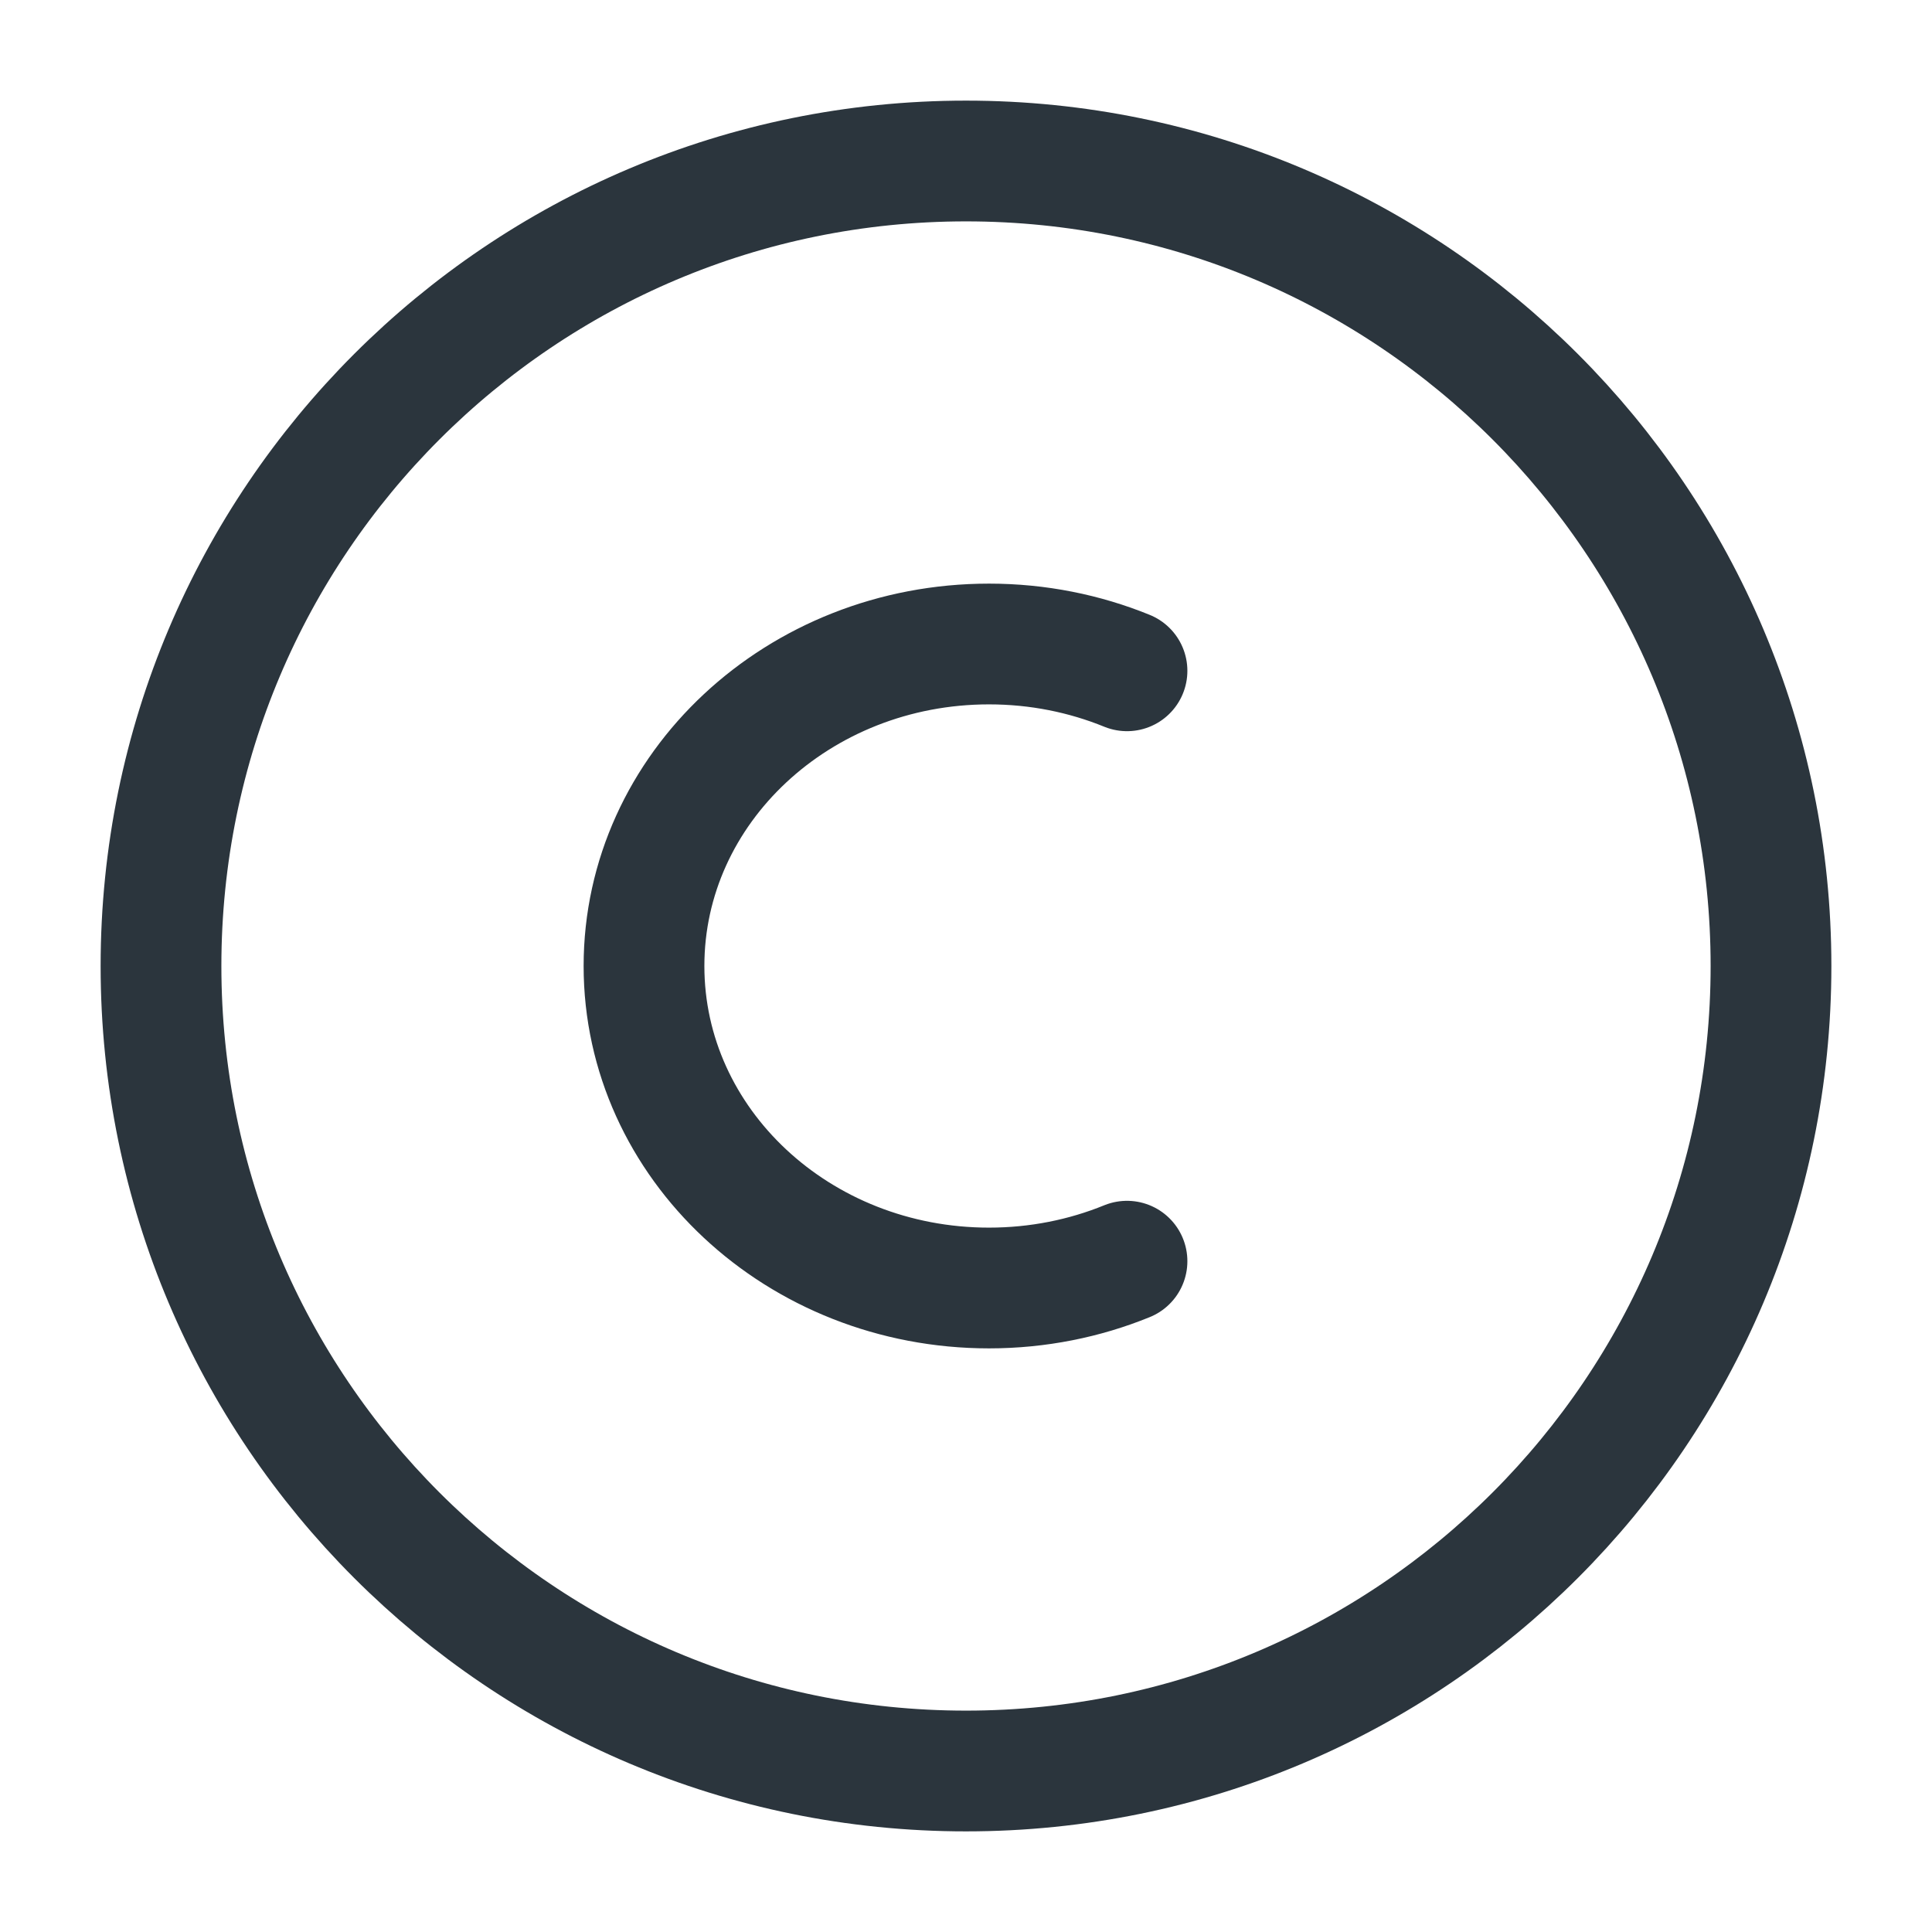
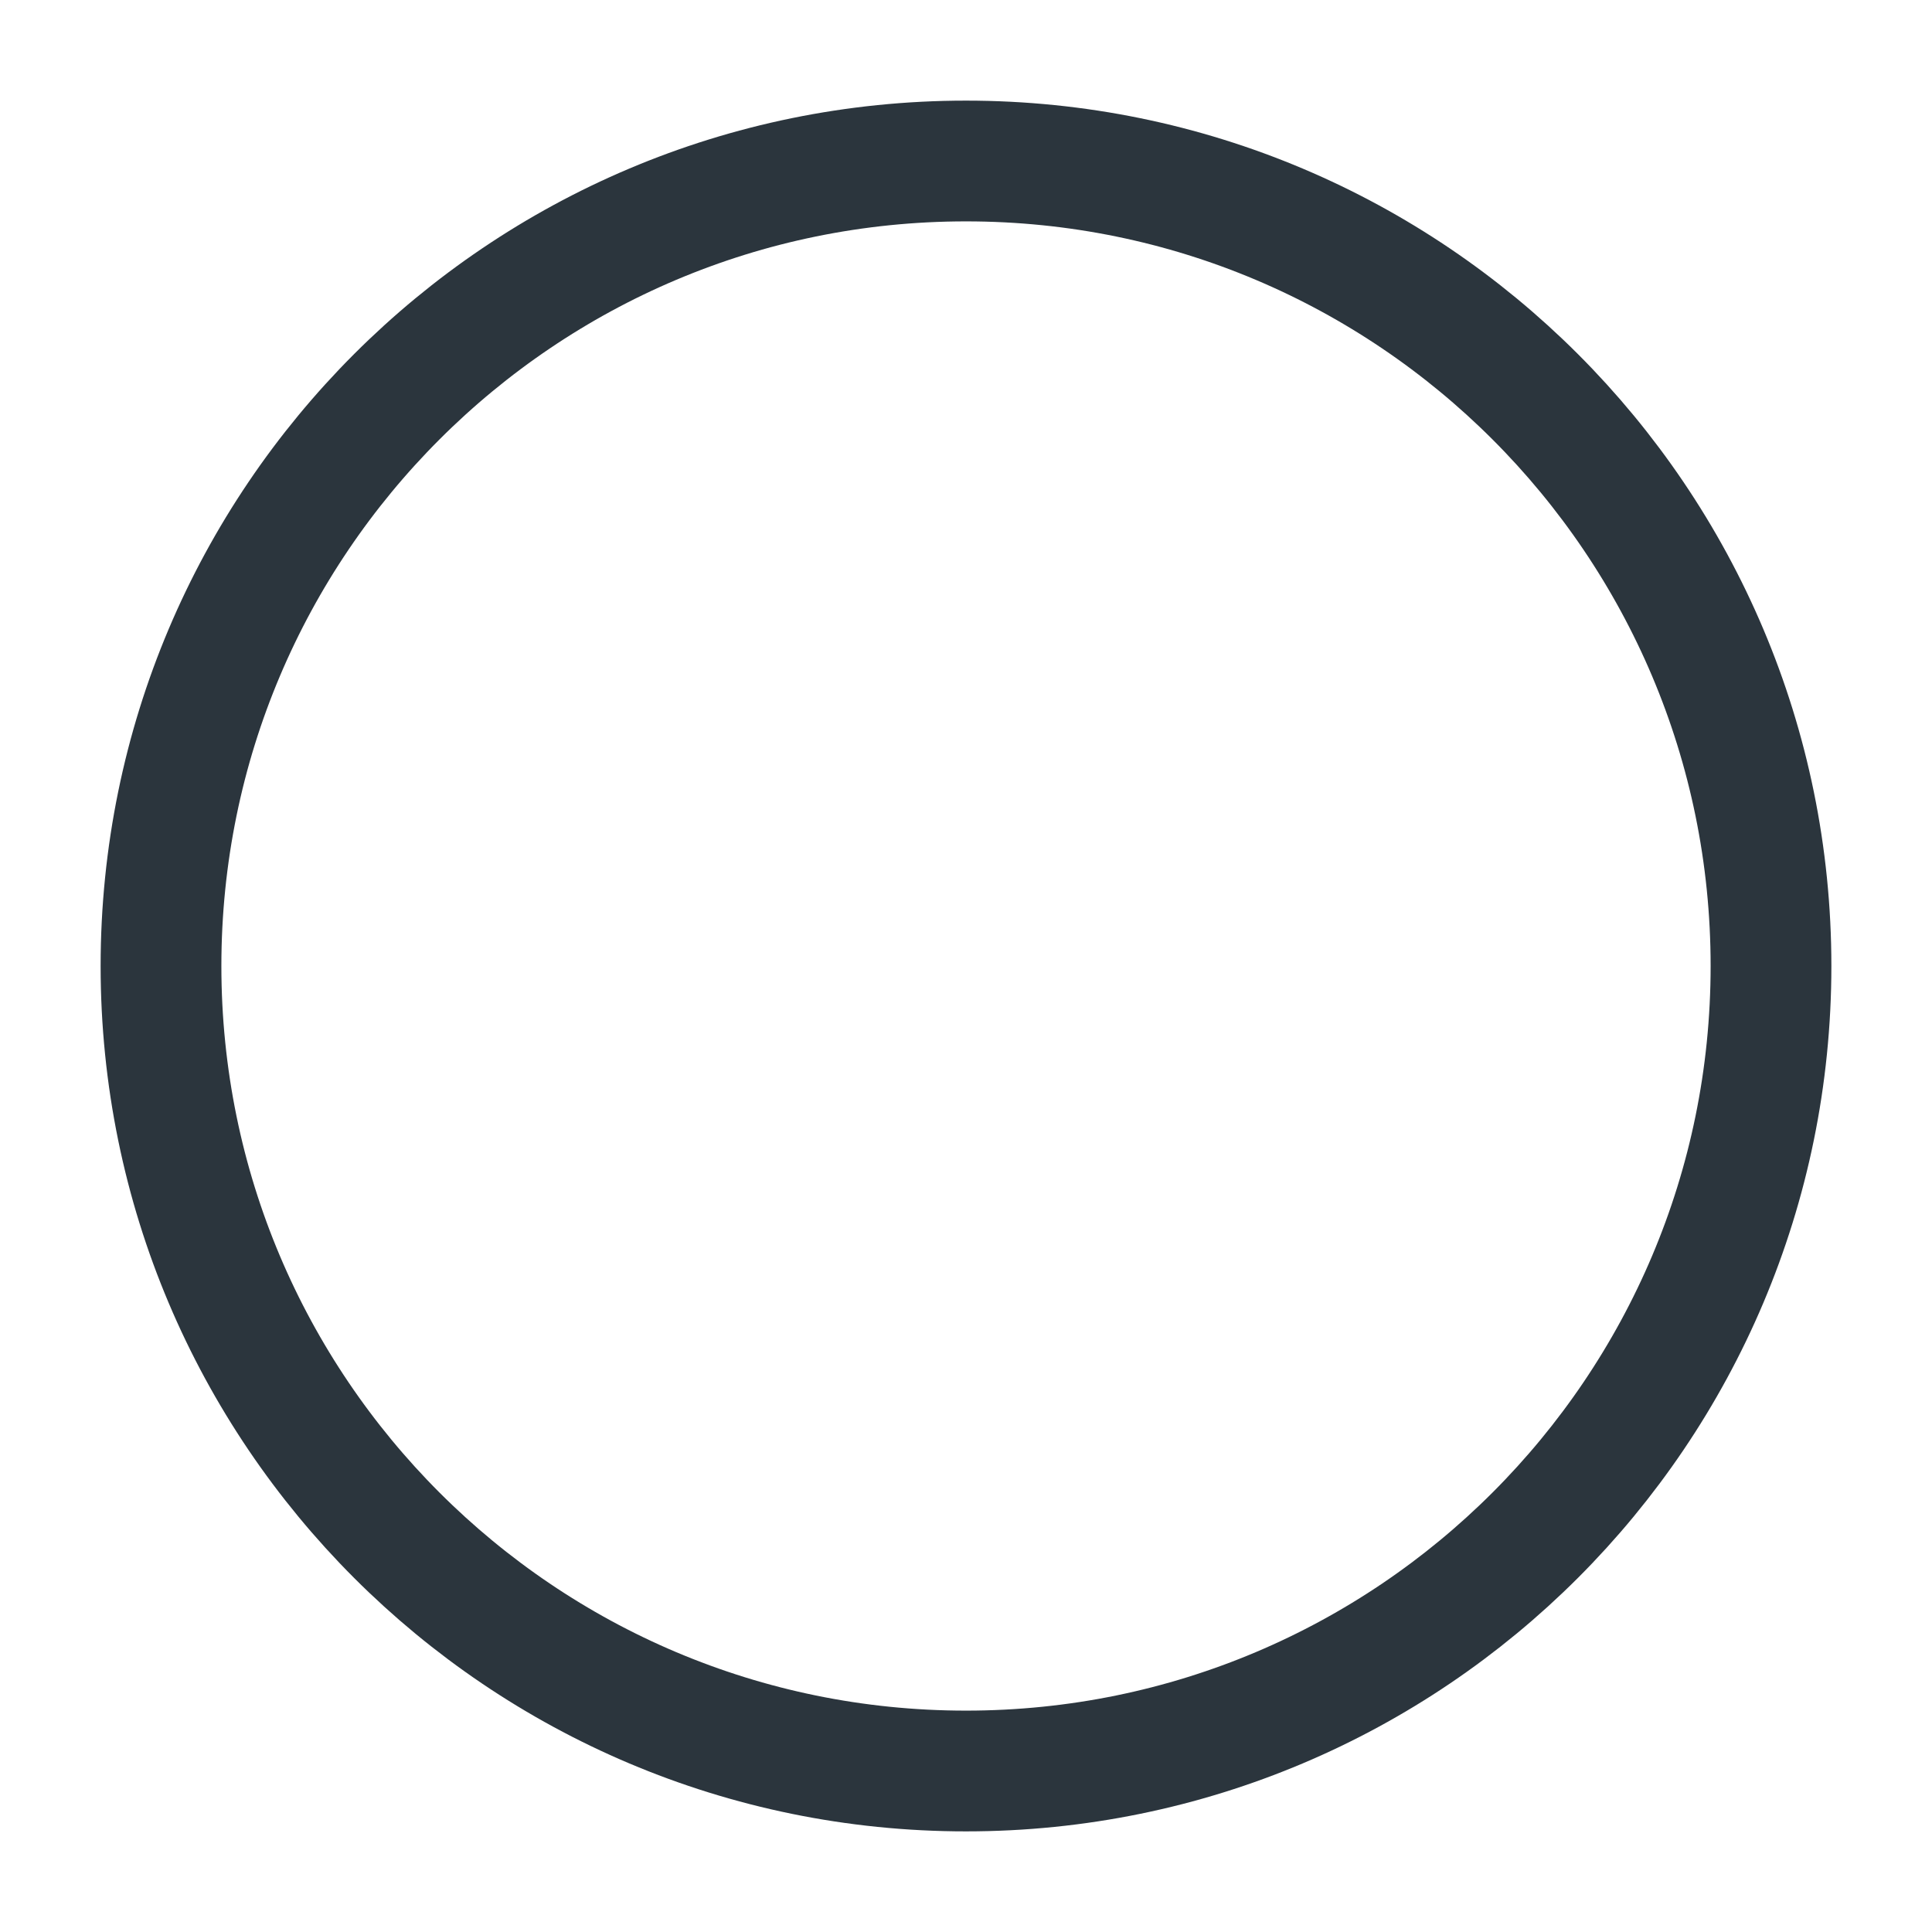
<svg xmlns="http://www.w3.org/2000/svg" width="90px" height="90px" viewBox="0 0 24 24" fill="none">
  <g id="SVGRepo_bgCarrier" stroke-width="0" />
  <g id="SVGRepo_tracerCarrier" stroke-linecap="round" stroke-linejoin="round" />
  <g id="SVGRepo_iconCarrier">
    <path d="M2 12C2 6.477 6.477 2 12 2C17.523 2 22 6.477 22 12C22 17.523 17.523 22 12 22C6.477 22 2 17.523 2 12Z" stroke="#2B353D" stroke-width="1.5" />
-     <path d="M14 15.667C13.475 15.881 12.895 16 12.286 16C9.919 16 8 14.209 8 12C8 9.791 9.919 8 12.286 8C12.895 8 13.475 8.119 14 8.333" stroke="#2B353D" stroke-width="1.5" stroke-linecap="round" />
  </g>
</svg>